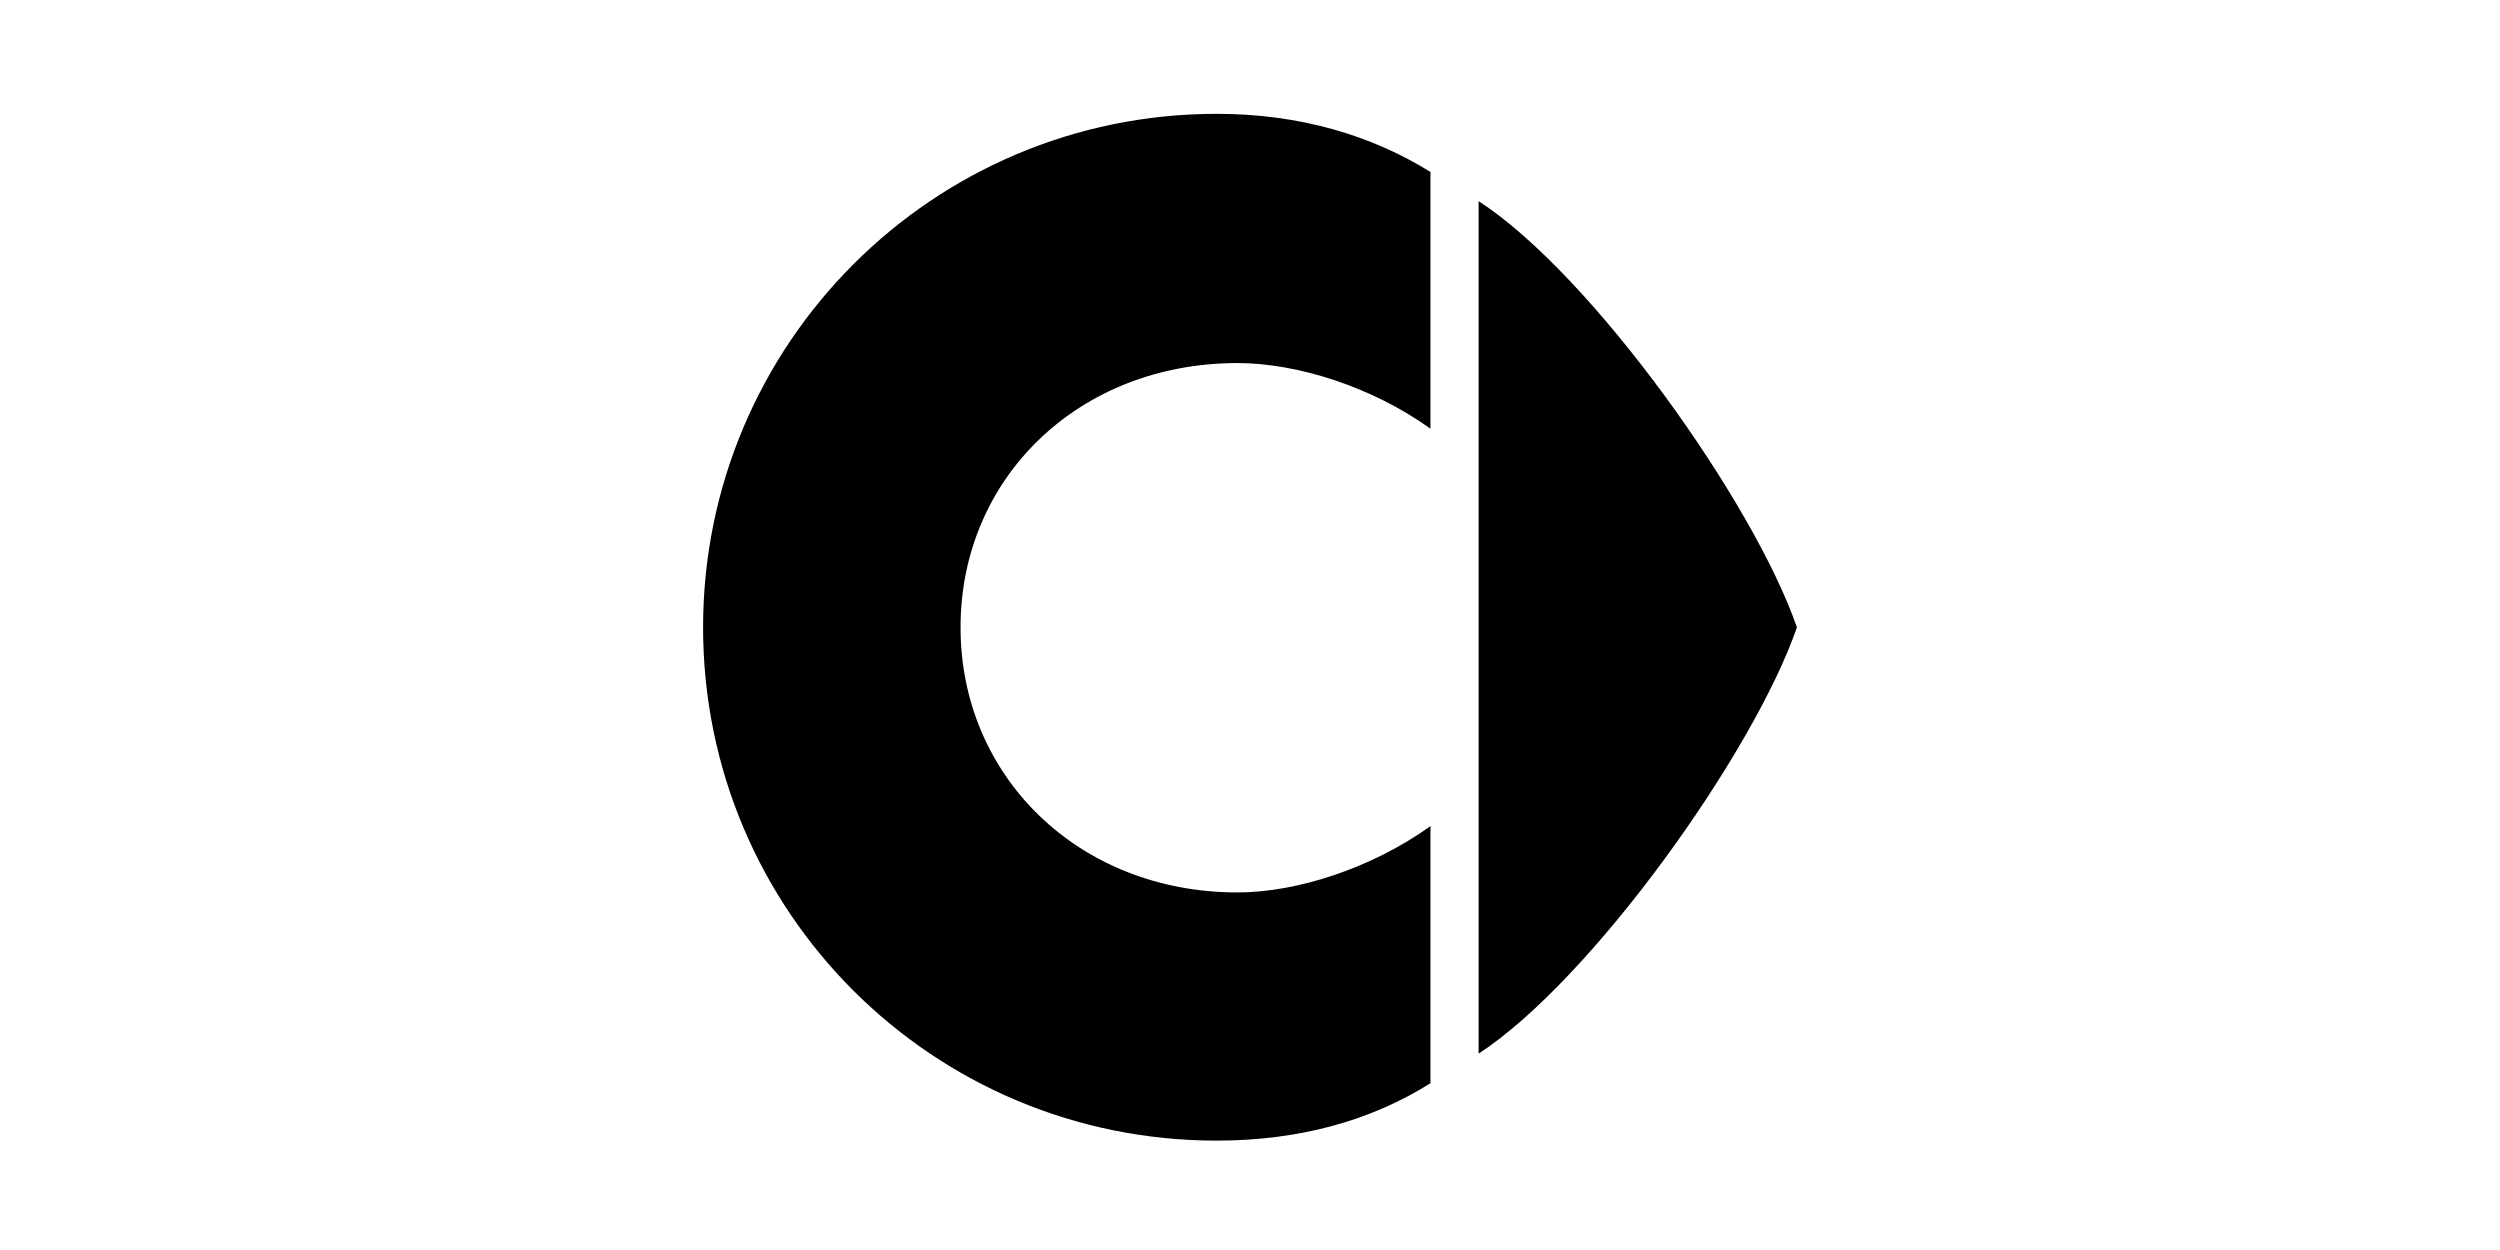
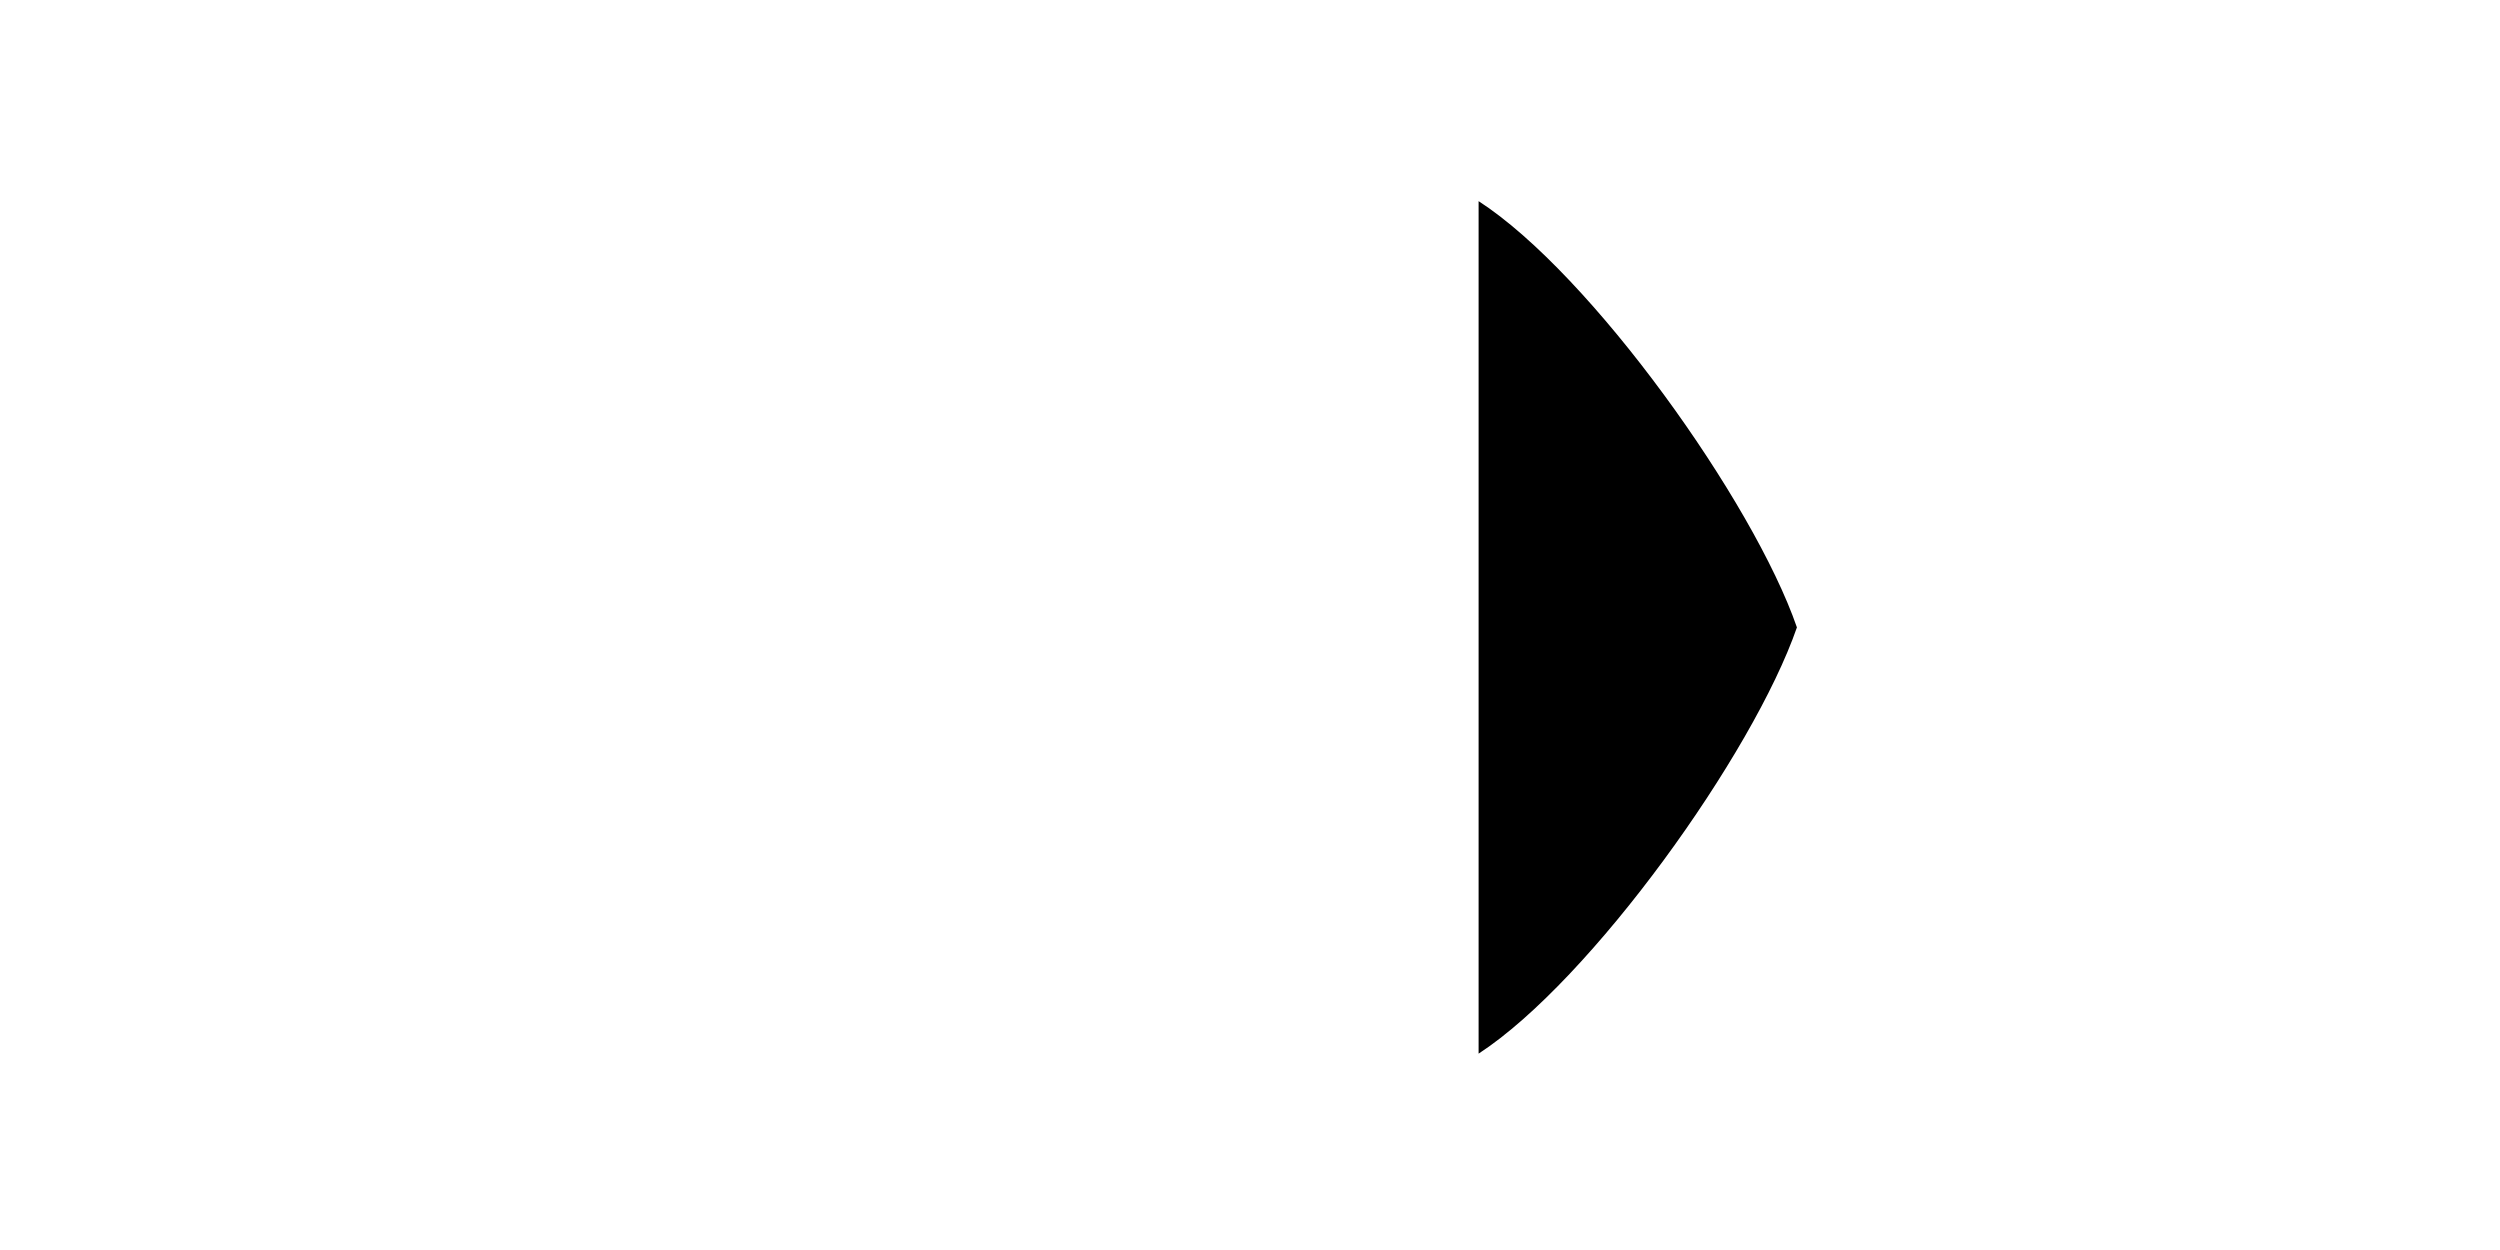
<svg xmlns="http://www.w3.org/2000/svg" width="200" height="100" viewBox="0 0 200 100" fill="none">
  <path d="M118.288 16.092C127.308 21.922 140.288 40.155 143.753 50.192C140.26 60.285 127.28 78.435 118.288 84.292V16.092Z" fill="black" />
-   <path d="M99.01 29.045C103.712 29.045 109.735 30.915 114.437 34.297V13.755C109.735 10.84 104.015 9.107 97.332 9.107C74.617 9.107 56.247 27.505 56.247 50.192C56.247 72.935 74.617 91.25 97.332 91.25C104.042 91.25 109.762 89.6 114.437 86.657V66.087C109.735 69.47 103.712 71.395 99.01 71.395C86.222 71.395 76.845 62.045 76.845 50.22C76.817 38.312 86.222 29.045 99.01 29.045Z" fill="black" />
</svg>